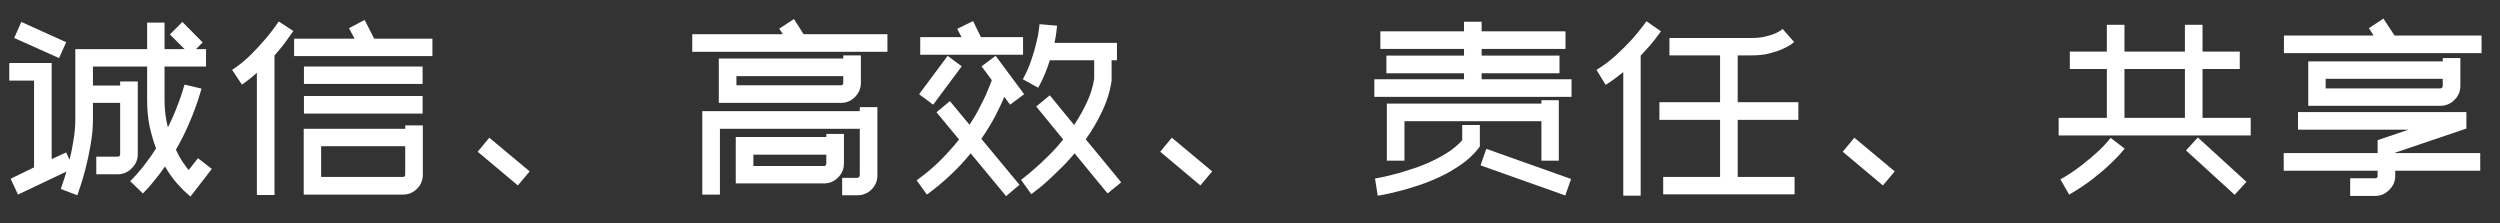
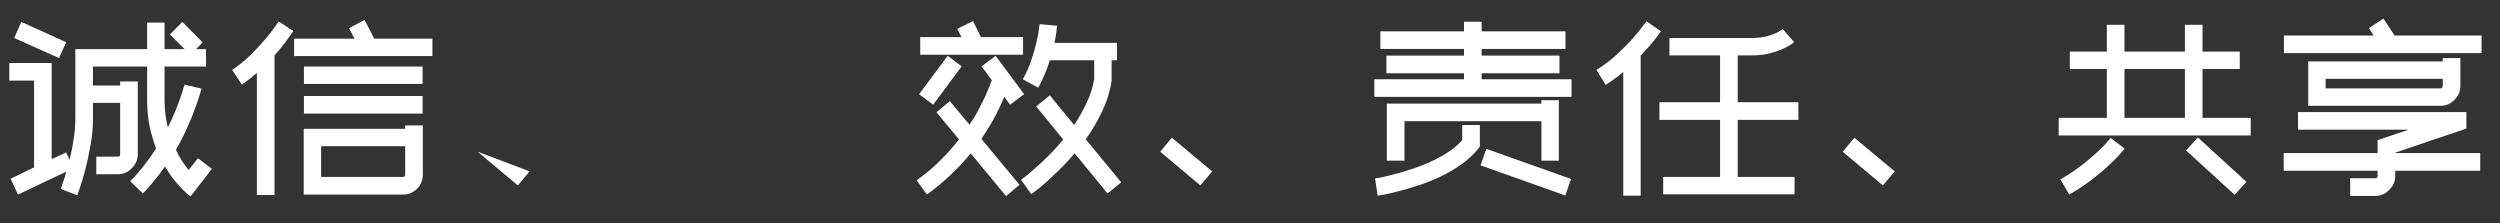
<svg xmlns="http://www.w3.org/2000/svg" width="269" height="24" viewBox="0 0 269 24" fill="none">
  <rect x="0" y="0" width="269" height="24" fill="#333333" stroke="none" />
  <path d="M21.304 17.024L22.792 18.176L20.488 21.152L19.744 20.48C19.712 20.448 19.488 20.208 19.072 19.76C18.672 19.328 18.232 18.712 17.752 17.912C17.416 18.408 17.048 18.896 16.648 19.376C16.264 19.872 15.84 20.352 15.376 20.816L14.008 19.496C14.568 18.936 15.08 18.352 15.544 17.744C16.008 17.152 16.424 16.56 16.792 15.968C16.52 15.248 16.288 14.456 16.096 13.592C15.92 12.728 15.832 11.784 15.832 10.76V7.16H10V9.2H12.928V8.768H14.824V16.592C14.824 17.184 14.608 17.688 14.176 18.104C13.76 18.536 13.256 18.752 12.664 18.752H10.36V16.856H12.664C12.84 16.856 12.928 16.768 12.928 16.592V11.072H10V12.848C10 13.76 9.912 14.688 9.736 15.632C9.576 16.576 9.392 17.44 9.184 18.224C8.976 19.008 8.784 19.656 8.608 20.168C8.432 20.68 8.336 20.96 8.32 21.008L7.432 20.672L6.544 20.336C6.544 20.32 6.6 20.144 6.712 19.808C6.84 19.472 6.984 19.024 7.144 18.464L1.936 20.936L1.144 19.232L3.664 18.008V8.672H1V6.776H5.56V17.12L7.12 16.4L7.48 17.192C7.656 16.52 7.8 15.808 7.912 15.056C8.04 14.304 8.104 13.568 8.104 12.848V5.288H15.832V2.432H17.704V5.288H19.864L18.28 3.704L19.624 2.36L21.808 4.568L21.088 5.288H22.168V7.16H17.704V10.76C17.704 11.304 17.736 11.824 17.8 12.32C17.864 12.8 17.952 13.264 18.064 13.712C18.384 13.072 18.656 12.472 18.88 11.912C19.104 11.352 19.288 10.864 19.432 10.448C19.576 10.032 19.68 9.704 19.744 9.464C19.824 9.224 19.864 9.104 19.864 9.104L21.688 9.536C21.672 9.584 21.608 9.792 21.496 10.16C21.4 10.512 21.24 10.992 21.016 11.6C20.808 12.192 20.528 12.88 20.176 13.664C19.84 14.432 19.424 15.248 18.928 16.112C19.152 16.592 19.384 17.016 19.624 17.384C19.88 17.752 20.104 18.056 20.296 18.296L21.304 17.024ZM1.528 4.088L2.296 2.36L7.12 4.544L6.352 6.248L1.528 4.088Z" fill="white" />
  <path d="M27.64 20.984V7.832C27.144 8.28 26.608 8.704 26.032 9.104L24.976 7.52C25.68 7.056 26.336 6.528 26.944 5.936C27.552 5.328 28.08 4.76 28.528 4.232C28.976 3.704 29.328 3.256 29.584 2.888C29.856 2.504 29.992 2.312 29.992 2.312L31.576 3.344C31.56 3.36 31.496 3.44 31.384 3.584C31.288 3.728 31.152 3.92 30.976 4.16C30.816 4.4 30.608 4.68 30.352 5C30.112 5.304 29.84 5.624 29.536 5.96V20.984H27.64ZM32.68 13.856H43.6V13.496H45.496V18.776C45.496 19.384 45.288 19.896 44.872 20.312C44.456 20.728 43.952 20.936 43.36 20.936H32.68V13.856ZM34.552 19.04H43.36C43.52 19.04 43.6 18.952 43.6 18.776V15.728H34.552V19.04ZM31.648 4.16H38.152L37.552 3.032L39.232 2.144L40.264 4.16H46.528V6.032H31.648V4.16ZM45.472 9.032H32.704V7.16H45.472V9.032ZM32.704 10.328H45.472V12.224H32.704V10.328Z" fill="white" />
-   <path d="M55.72 19.952L51.4 16.328L52.648 14.816L56.992 18.44L55.72 19.952Z" fill="white" />
-   <path d="M92.632 8.912C92.632 9.504 92.416 10.016 91.984 10.448C91.568 10.864 91.064 11.072 90.472 11.072H77.344V6.296H90.736V5.96H92.632V8.912ZM90.736 8.192H79.24V9.176H90.472C90.648 9.176 90.736 9.088 90.736 8.912V8.192ZM90.808 17.576C90.808 18.184 90.592 18.696 90.16 19.112C89.744 19.528 89.24 19.736 88.648 19.736H79.168V14.744H88.912V14.408H90.808V17.576ZM81.064 17.864H88.648C88.824 17.864 88.912 17.768 88.912 17.576V16.64H81.064V17.864ZM95.488 5.576H74.488V3.68H84.232L83.848 3.08L85.432 2.048L86.464 3.68H95.488V5.576ZM75.568 11.96H92.512V11.528H94.408V18.848C94.408 19.456 94.2 19.968 93.784 20.384C93.368 20.8 92.856 21.008 92.248 21.008H90.616V19.136H92.248C92.328 19.136 92.392 19.104 92.44 19.04C92.488 18.992 92.512 18.928 92.512 18.848V13.856H77.464V20.936H75.568V11.96Z" fill="white" />
+   <path d="M55.72 19.952L51.4 16.328L56.992 18.44L55.72 19.952Z" fill="white" />
  <path d="M110.08 5.888H99.016V3.992H103.456L103 3.104L104.704 2.264L105.544 3.992H110.08V5.888ZM103.48 7.136L100.408 11.264L98.896 10.136L101.968 6.008L103.48 7.136ZM108.064 10.424C107.84 10.968 107.528 11.632 107.128 12.416C106.728 13.184 106.216 14.024 105.592 14.936L109.696 19.88L108.256 21.104L104.44 16.496C103.832 17.264 103.136 18.016 102.352 18.752C101.568 19.504 100.696 20.232 99.736 20.936L98.632 19.4C99.592 18.712 100.44 18 101.176 17.264C101.928 16.512 102.6 15.76 103.192 15.008L100.768 12.08L102.208 10.88L104.32 13.424C104.72 12.832 105.056 12.264 105.328 11.72C105.616 11.176 105.856 10.696 106.048 10.28C106.24 9.848 106.392 9.488 106.504 9.2C106.616 8.912 106.688 8.72 106.72 8.624L105.616 7.136L107.128 6.008L110.2 10.136L108.688 11.264L108.064 10.424ZM119.608 8.696C119.432 9.848 119.088 10.952 118.576 12.008C118.08 13.064 117.496 14.056 116.824 14.984L120.64 19.616L119.176 20.816L115.624 16.496C115.08 17.152 114.536 17.736 113.992 18.248C113.464 18.776 112.984 19.232 112.552 19.616C112.12 20 111.76 20.296 111.472 20.504C111.184 20.728 111.016 20.856 110.968 20.888L110.416 20.12L109.864 19.352C109.88 19.352 110.024 19.24 110.296 19.016C110.568 18.808 110.92 18.512 111.352 18.128C111.784 17.76 112.264 17.312 112.792 16.784C113.336 16.256 113.872 15.664 114.4 15.008L111.496 11.456L112.96 10.256L115.576 13.448C116.088 12.68 116.536 11.888 116.92 11.072C117.32 10.24 117.592 9.376 117.736 8.48V6.488H112.96C112.816 6.968 112.64 7.456 112.432 7.952C112.224 8.448 111.984 8.944 111.712 9.44L110.056 8.528C110.44 7.84 110.744 7.152 110.968 6.464C111.208 5.76 111.392 5.128 111.52 4.568C111.664 3.992 111.752 3.528 111.784 3.176C111.832 2.808 111.856 2.616 111.856 2.6L113.752 2.768C113.736 2.8 113.712 2.984 113.68 3.32C113.648 3.656 113.576 4.088 113.464 4.616H120.184V6.488H119.608V8.624V8.696Z" fill="white" />
  <path d="M129.16 19.952L124.84 16.328L126.088 14.816L130.432 18.44L129.16 19.952Z" fill="white" />
  <path d="M165.856 17.288V13.04H151.12V17.288H149.224V11.144H165.856V10.784H167.728V17.288H165.856ZM147.952 19.208C147.968 19.208 148.144 19.176 148.48 19.112C148.832 19.048 149.28 18.944 149.824 18.8C150.368 18.672 150.976 18.496 151.648 18.272C152.336 18.064 153.024 17.808 153.712 17.504C154.4 17.2 155.064 16.848 155.704 16.448C156.344 16.048 156.888 15.592 157.336 15.08V13.448H159.232V15.752L159.04 16.016C158.528 16.656 157.912 17.224 157.192 17.72C156.488 18.216 155.744 18.648 154.96 19.016C154.176 19.384 153.392 19.696 152.608 19.952C151.84 20.208 151.136 20.416 150.496 20.576C149.872 20.736 149.352 20.856 148.936 20.936C148.52 21.016 148.288 21.056 148.24 21.056L147.952 19.208ZM168.424 21.032L159.304 17.792L159.928 16.016L169.048 19.256L168.424 21.032ZM157.528 8.528V7.88H149.176V5.984H157.528V5.264H148.528V3.368H157.528V2.336H159.424V3.368H168.448V5.264H159.424V5.984H167.8V7.88H159.424V8.528H169.096V10.424H147.88V8.528H157.528Z" fill="white" />
  <path d="M185.08 5.96H179.632V4.088H188.488C189.016 4.088 189.488 4.04 189.904 3.944C190.32 3.848 190.664 3.744 190.936 3.632C191.224 3.504 191.44 3.392 191.584 3.296C191.728 3.184 191.808 3.12 191.824 3.104H191.8L193.048 4.52C193.032 4.536 192.92 4.624 192.712 4.784C192.504 4.928 192.208 5.088 191.824 5.264C191.44 5.44 190.968 5.6 190.408 5.744C189.848 5.888 189.208 5.96 188.488 5.96H186.976V11H193.504V12.896H186.976V19.04H193.096V20.912H178.96V19.04H185.08V12.896H178.552V11H185.08V5.96ZM174.664 7.76C174.36 8 174.048 8.24 173.728 8.48C173.424 8.704 173.104 8.92 172.768 9.128L171.784 7.52C172.536 7.056 173.24 6.528 173.896 5.936C174.552 5.328 175.12 4.76 175.6 4.232C176.08 3.688 176.456 3.232 176.728 2.864C177.016 2.496 177.16 2.304 177.16 2.288L178.72 3.368C178.688 3.416 178.48 3.696 178.096 4.208C177.712 4.704 177.192 5.296 176.536 5.984V21.056H174.664V7.76Z" fill="white" />
  <path d="M202.6 19.952L198.28 16.328L199.528 14.816L203.872 18.44L202.6 19.952Z" fill="white" />
  <path d="M236.992 12.68H242.176V14.576H221.512V12.68H226.696V7.424H222.712V5.552H226.696V2.672H228.592V5.552H235.096V2.672H236.992V5.552H241V7.424H236.992V12.68ZM228.592 12.68H235.096V7.424H228.592V12.68ZM221.704 19.304C222.584 18.792 223.36 18.272 224.032 17.744C224.704 17.216 225.264 16.744 225.712 16.328C226.176 15.896 226.52 15.544 226.744 15.272C226.984 14.984 227.104 14.84 227.104 14.84L228.616 15.992C228.584 16.024 228.44 16.192 228.184 16.496C227.928 16.8 227.552 17.184 227.056 17.648C226.56 18.128 225.944 18.656 225.208 19.232C224.472 19.808 223.616 20.376 222.64 20.936L221.704 19.304ZM236.488 14.792L241.72 19.568L240.448 20.96L235.216 16.184L236.488 14.792Z" fill="white" />
  <path d="M257.728 16.472H266.872V18.368H257.728V18.92C257.728 19.512 257.512 20.016 257.08 20.432C256.664 20.864 256.16 21.08 255.568 21.08H252.88V19.184H255.568C255.744 19.184 255.832 19.096 255.832 18.92V18.368H245.728V16.472H255.832V15.08L259.168 13.952H247.264V12.056H265.384V13.832L257.728 16.424V16.472ZM267.016 3.824V5.72H245.752V3.824H255.4L254.896 3.032L256.456 2L257.656 3.824H267.016ZM264.736 9.224C264.736 9.832 264.52 10.344 264.088 10.76C263.672 11.176 263.168 11.384 262.576 11.384H248.368V6.608H262.84V6.248H264.736V9.224ZM262.84 8.48H250.24V9.512H262.576C262.656 9.512 262.72 9.488 262.768 9.44C262.816 9.376 262.84 9.304 262.84 9.224V8.48Z" fill="white" />
</svg>